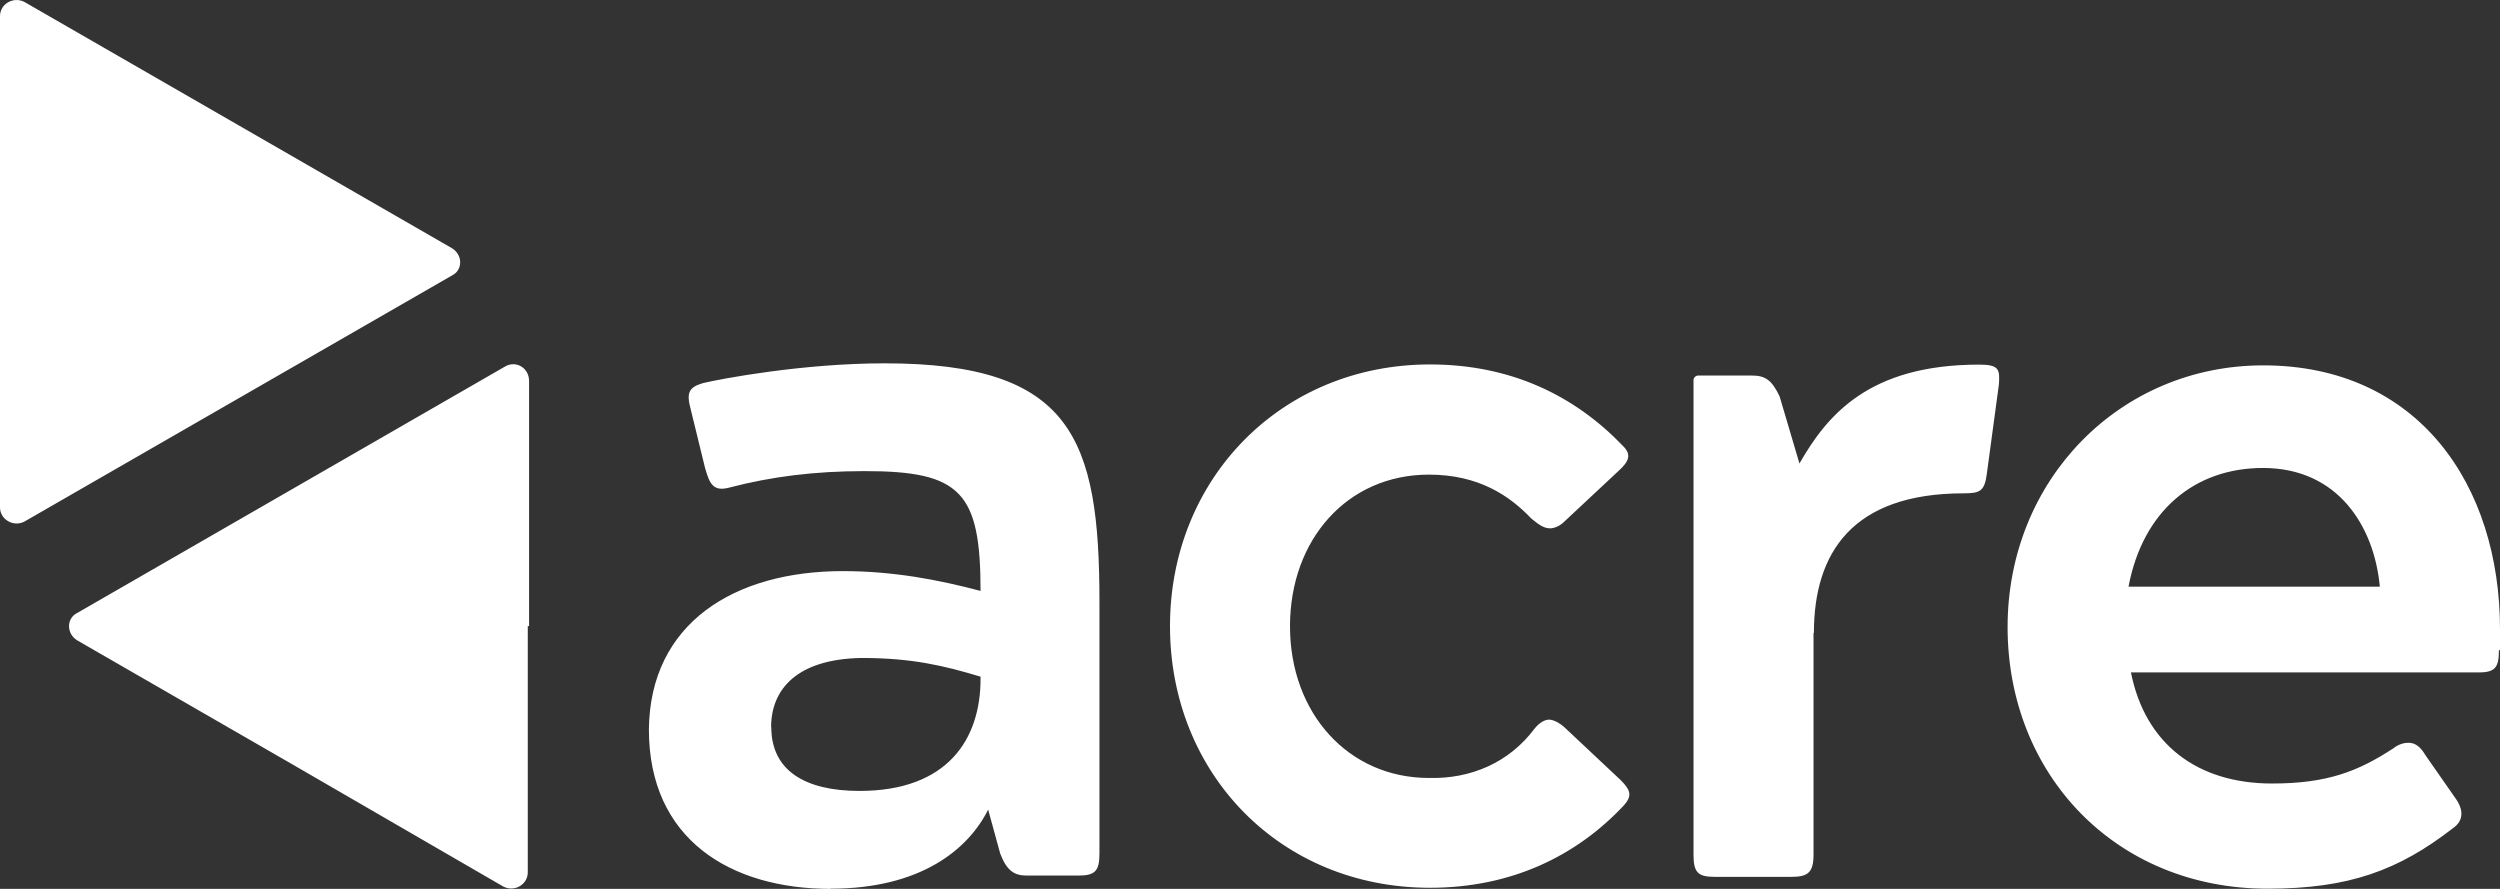
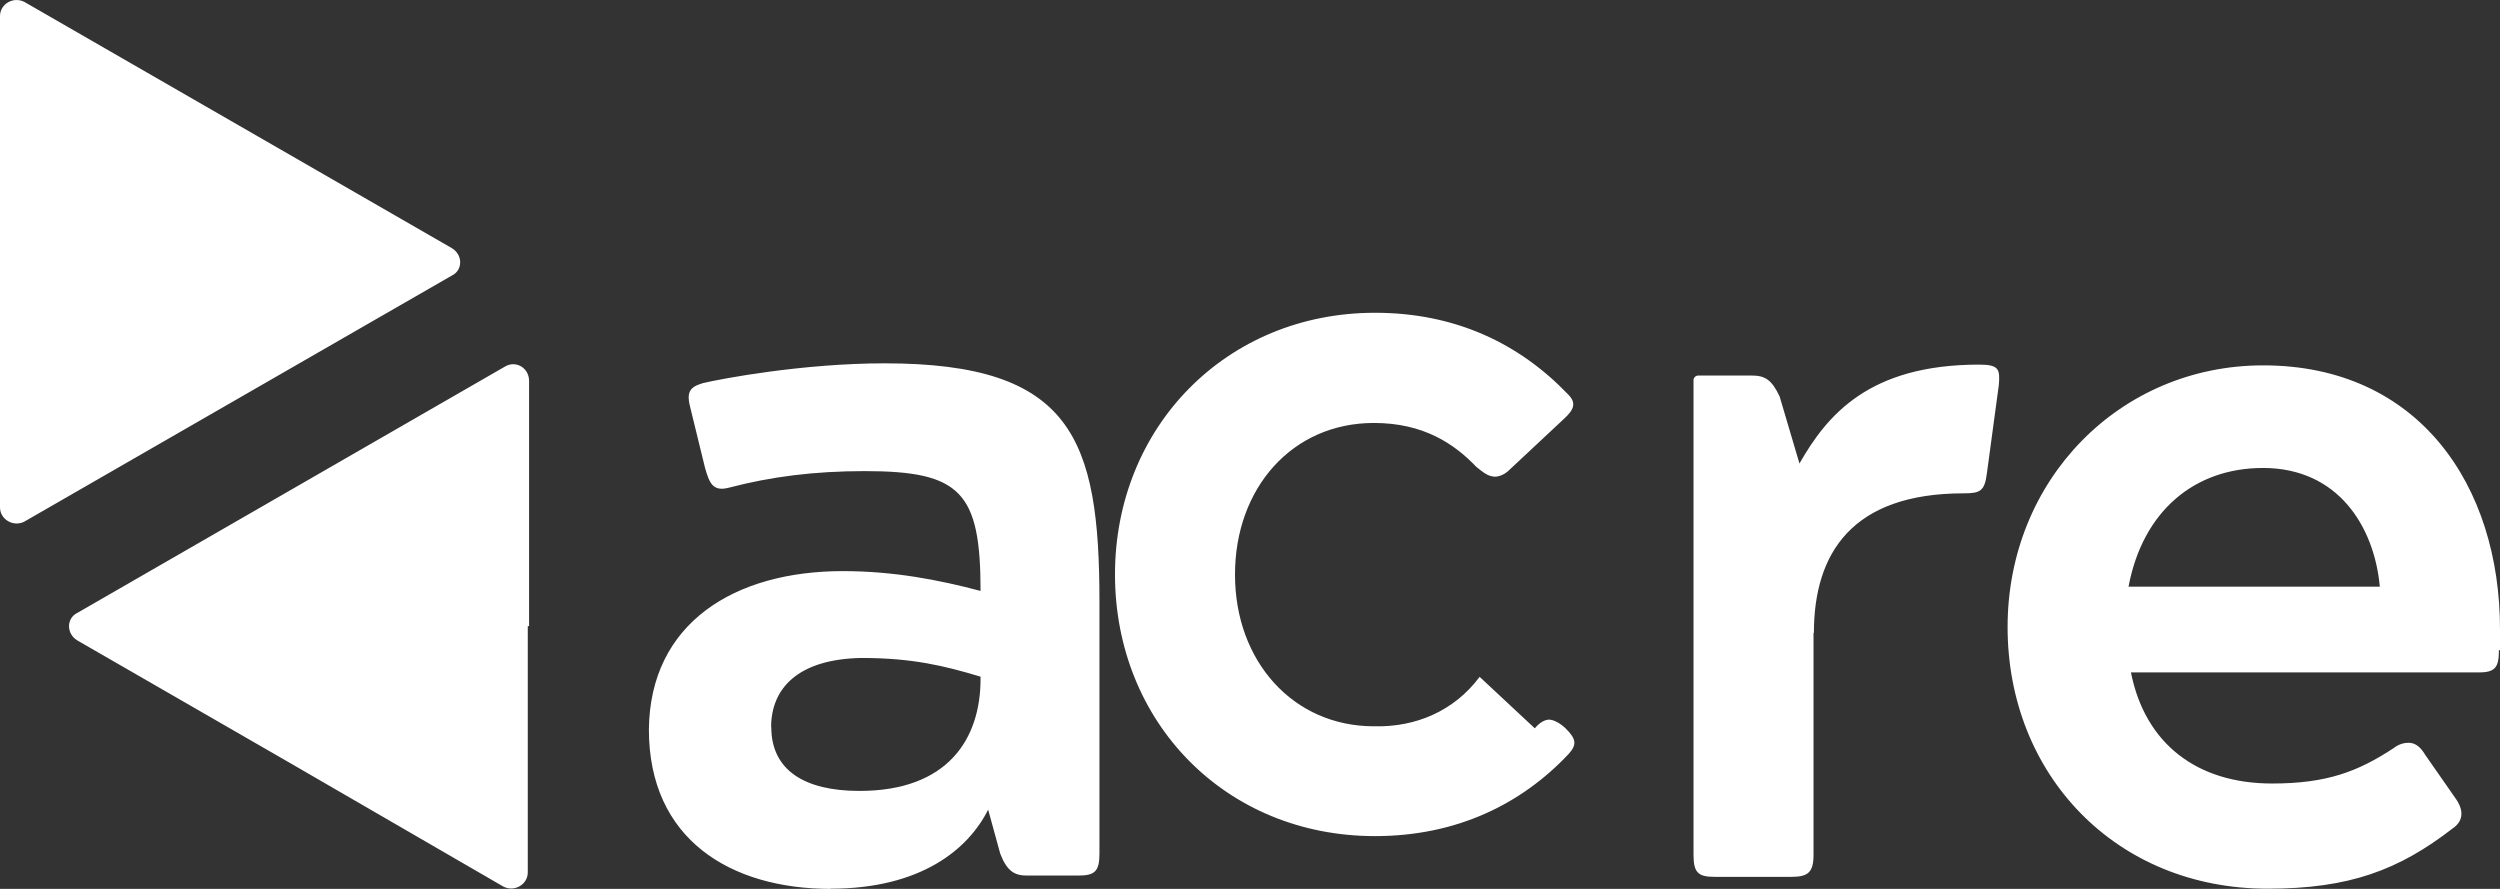
<svg xmlns="http://www.w3.org/2000/svg" id="Layer_1" data-name="Layer 1" viewBox="0 0 135 48">
  <rect x="0" y="0" width="135" height="48" fill="#333333" stroke="none" />
  <defs>
    <style>
      .cls-1 {
        fill: #fff;
      }
    </style>
  </defs>
-   <path class="cls-1" d="M0,.87C0,.22.71-.2,1.31.1l23.09,13.3c.6.36.6,1.19,0,1.48L1.31,28.17c-.59.3-1.31-.12-1.31-.77V.87ZM28.5,33.81v13.3c0,.65-.71,1.07-1.31.77l-11.48-6.65-11.54-6.65c-.59-.36-.59-1.19,0-1.48l23.09-13.3c.59-.36,1.31.06,1.31.77v13.24h-.06ZM44.86,48c-5.41,0-9.82-2.67-9.82-8.61.06-5.76,4.64-8.55,10.47-8.55,2.74,0,5.18.47,7.44,1.07,0-5.34-1.07-6.47-6.25-6.47-2.74,0-5.06.3-7.32.89-.89.24-1.07-.24-1.31-1.07l-.77-3.15c-.24-.89-.12-1.19.65-1.42,1.01-.24,5.41-1.07,9.82-1.07,10.11,0,11.6,4.04,11.6,12.88v13.59c0,.95-.24,1.19-1.13,1.19h-2.8c-.65,0-1.07-.24-1.43-1.19l-.65-2.37c-1.07,2.14-3.63,4.27-8.51,4.27ZM41.65,39.27c0,2.31,1.78,3.44,4.76,3.44,4.76,0,6.54-2.79,6.54-6.05v-.12c-1.96-.59-3.69-1.01-6.43-1.01-3.45.06-4.88,1.66-4.88,3.74ZM82.88,39.33c.24-.3.54-.47.77-.47s.59.18.89.47l2.97,2.79c.6.59.6.89.18,1.37-2.56,2.73-6.07,4.45-10.47,4.45-8.09,0-14.04-6.17-14.04-14.13s6.01-14.13,14.04-14.13c4.34,0,7.79,1.66,10.41,4.39.48.47.36.83-.24,1.37l-2.92,2.73c-.24.24-.54.36-.77.36-.36,0-.65-.24-1.01-.53-1.19-1.25-2.86-2.37-5.53-2.37-4.4,0-7.5,3.5-7.5,8.19s3.15,8.19,7.5,8.19c2.26.06,4.34-.83,5.71-2.67ZM97.93,34.17v11.99c0,.95-.3,1.19-1.19,1.19h-4.16c-.89,0-1.13-.24-1.13-1.19v-25.64c0-.12.12-.24.24-.24h2.92c.71,0,1.07.24,1.49,1.13l1.07,3.62c1.49-2.61,3.75-5.34,9.7-5.34,1.07,0,1.13.24,1.07,1.07l-.65,4.81c-.12.95-.36,1.07-1.25,1.07-6.01,0-8.09,3.21-8.09,7.54ZM134.94,35.12c0,.89-.18,1.19-1.07,1.19h-18.8c.77,3.86,3.57,6,7.62,6,2.97,0,4.64-.65,6.55-1.9.3-.24.6-.3.83-.3.36,0,.65.24.89.65l1.61,2.31c.48.65.48,1.25-.12,1.66-2.92,2.26-5.59,3.26-10,3.26-8.21,0-14.04-6.17-14.04-14.13s6.07-14.13,13.8-14.13c8.39,0,12.79,6.47,12.79,14.25v1.13h-.06ZM128.51,31.68c-.3-3.26-2.26-6.41-6.31-6.41-3.69,0-6.49,2.32-7.26,6.41h13.57Z" />
+   <path class="cls-1" d="M0,.87C0,.22.71-.2,1.31.1l23.09,13.3c.6.36.6,1.19,0,1.48L1.31,28.17c-.59.3-1.31-.12-1.31-.77V.87ZM28.5,33.81v13.3c0,.65-.71,1.07-1.31.77l-11.48-6.65-11.54-6.65c-.59-.36-.59-1.19,0-1.48l23.09-13.3c.59-.36,1.31.06,1.31.77v13.24h-.06ZM44.86,48c-5.41,0-9.82-2.67-9.82-8.61.06-5.76,4.64-8.55,10.47-8.55,2.74,0,5.18.47,7.44,1.07,0-5.34-1.07-6.47-6.25-6.47-2.74,0-5.06.3-7.32.89-.89.24-1.07-.24-1.31-1.07l-.77-3.15c-.24-.89-.12-1.19.65-1.42,1.01-.24,5.41-1.07,9.82-1.07,10.11,0,11.6,4.04,11.6,12.88v13.59c0,.95-.24,1.19-1.13,1.19h-2.8c-.65,0-1.07-.24-1.43-1.19l-.65-2.37c-1.07,2.14-3.63,4.27-8.51,4.27ZM41.65,39.27c0,2.31,1.78,3.44,4.76,3.44,4.76,0,6.54-2.79,6.54-6.05v-.12c-1.96-.59-3.69-1.01-6.43-1.01-3.45.06-4.88,1.66-4.88,3.74ZM82.88,39.33c.24-.3.54-.47.77-.47s.59.18.89.47c.6.59.6.89.18,1.37-2.56,2.73-6.07,4.45-10.47,4.45-8.09,0-14.04-6.17-14.04-14.13s6.01-14.13,14.04-14.13c4.34,0,7.79,1.66,10.41,4.39.48.47.36.83-.24,1.37l-2.92,2.73c-.24.24-.54.36-.77.36-.36,0-.65-.24-1.01-.53-1.19-1.25-2.86-2.37-5.53-2.37-4.4,0-7.5,3.5-7.5,8.19s3.15,8.19,7.5,8.19c2.26.06,4.34-.83,5.71-2.67ZM97.93,34.17v11.99c0,.95-.3,1.19-1.19,1.19h-4.16c-.89,0-1.13-.24-1.13-1.19v-25.64c0-.12.12-.24.24-.24h2.92c.71,0,1.07.24,1.49,1.13l1.07,3.62c1.49-2.61,3.75-5.34,9.7-5.34,1.07,0,1.13.24,1.07,1.07l-.65,4.81c-.12.95-.36,1.07-1.25,1.07-6.01,0-8.09,3.21-8.09,7.54ZM134.94,35.12c0,.89-.18,1.19-1.07,1.19h-18.8c.77,3.86,3.57,6,7.62,6,2.97,0,4.64-.65,6.55-1.9.3-.24.6-.3.83-.3.36,0,.65.24.89.65l1.61,2.31c.48.65.48,1.25-.12,1.66-2.92,2.26-5.59,3.26-10,3.26-8.21,0-14.04-6.17-14.04-14.13s6.07-14.13,13.8-14.13c8.39,0,12.79,6.47,12.79,14.25v1.13h-.06ZM128.51,31.68c-.3-3.26-2.26-6.41-6.31-6.41-3.69,0-6.49,2.32-7.26,6.41h13.57Z" />
</svg>